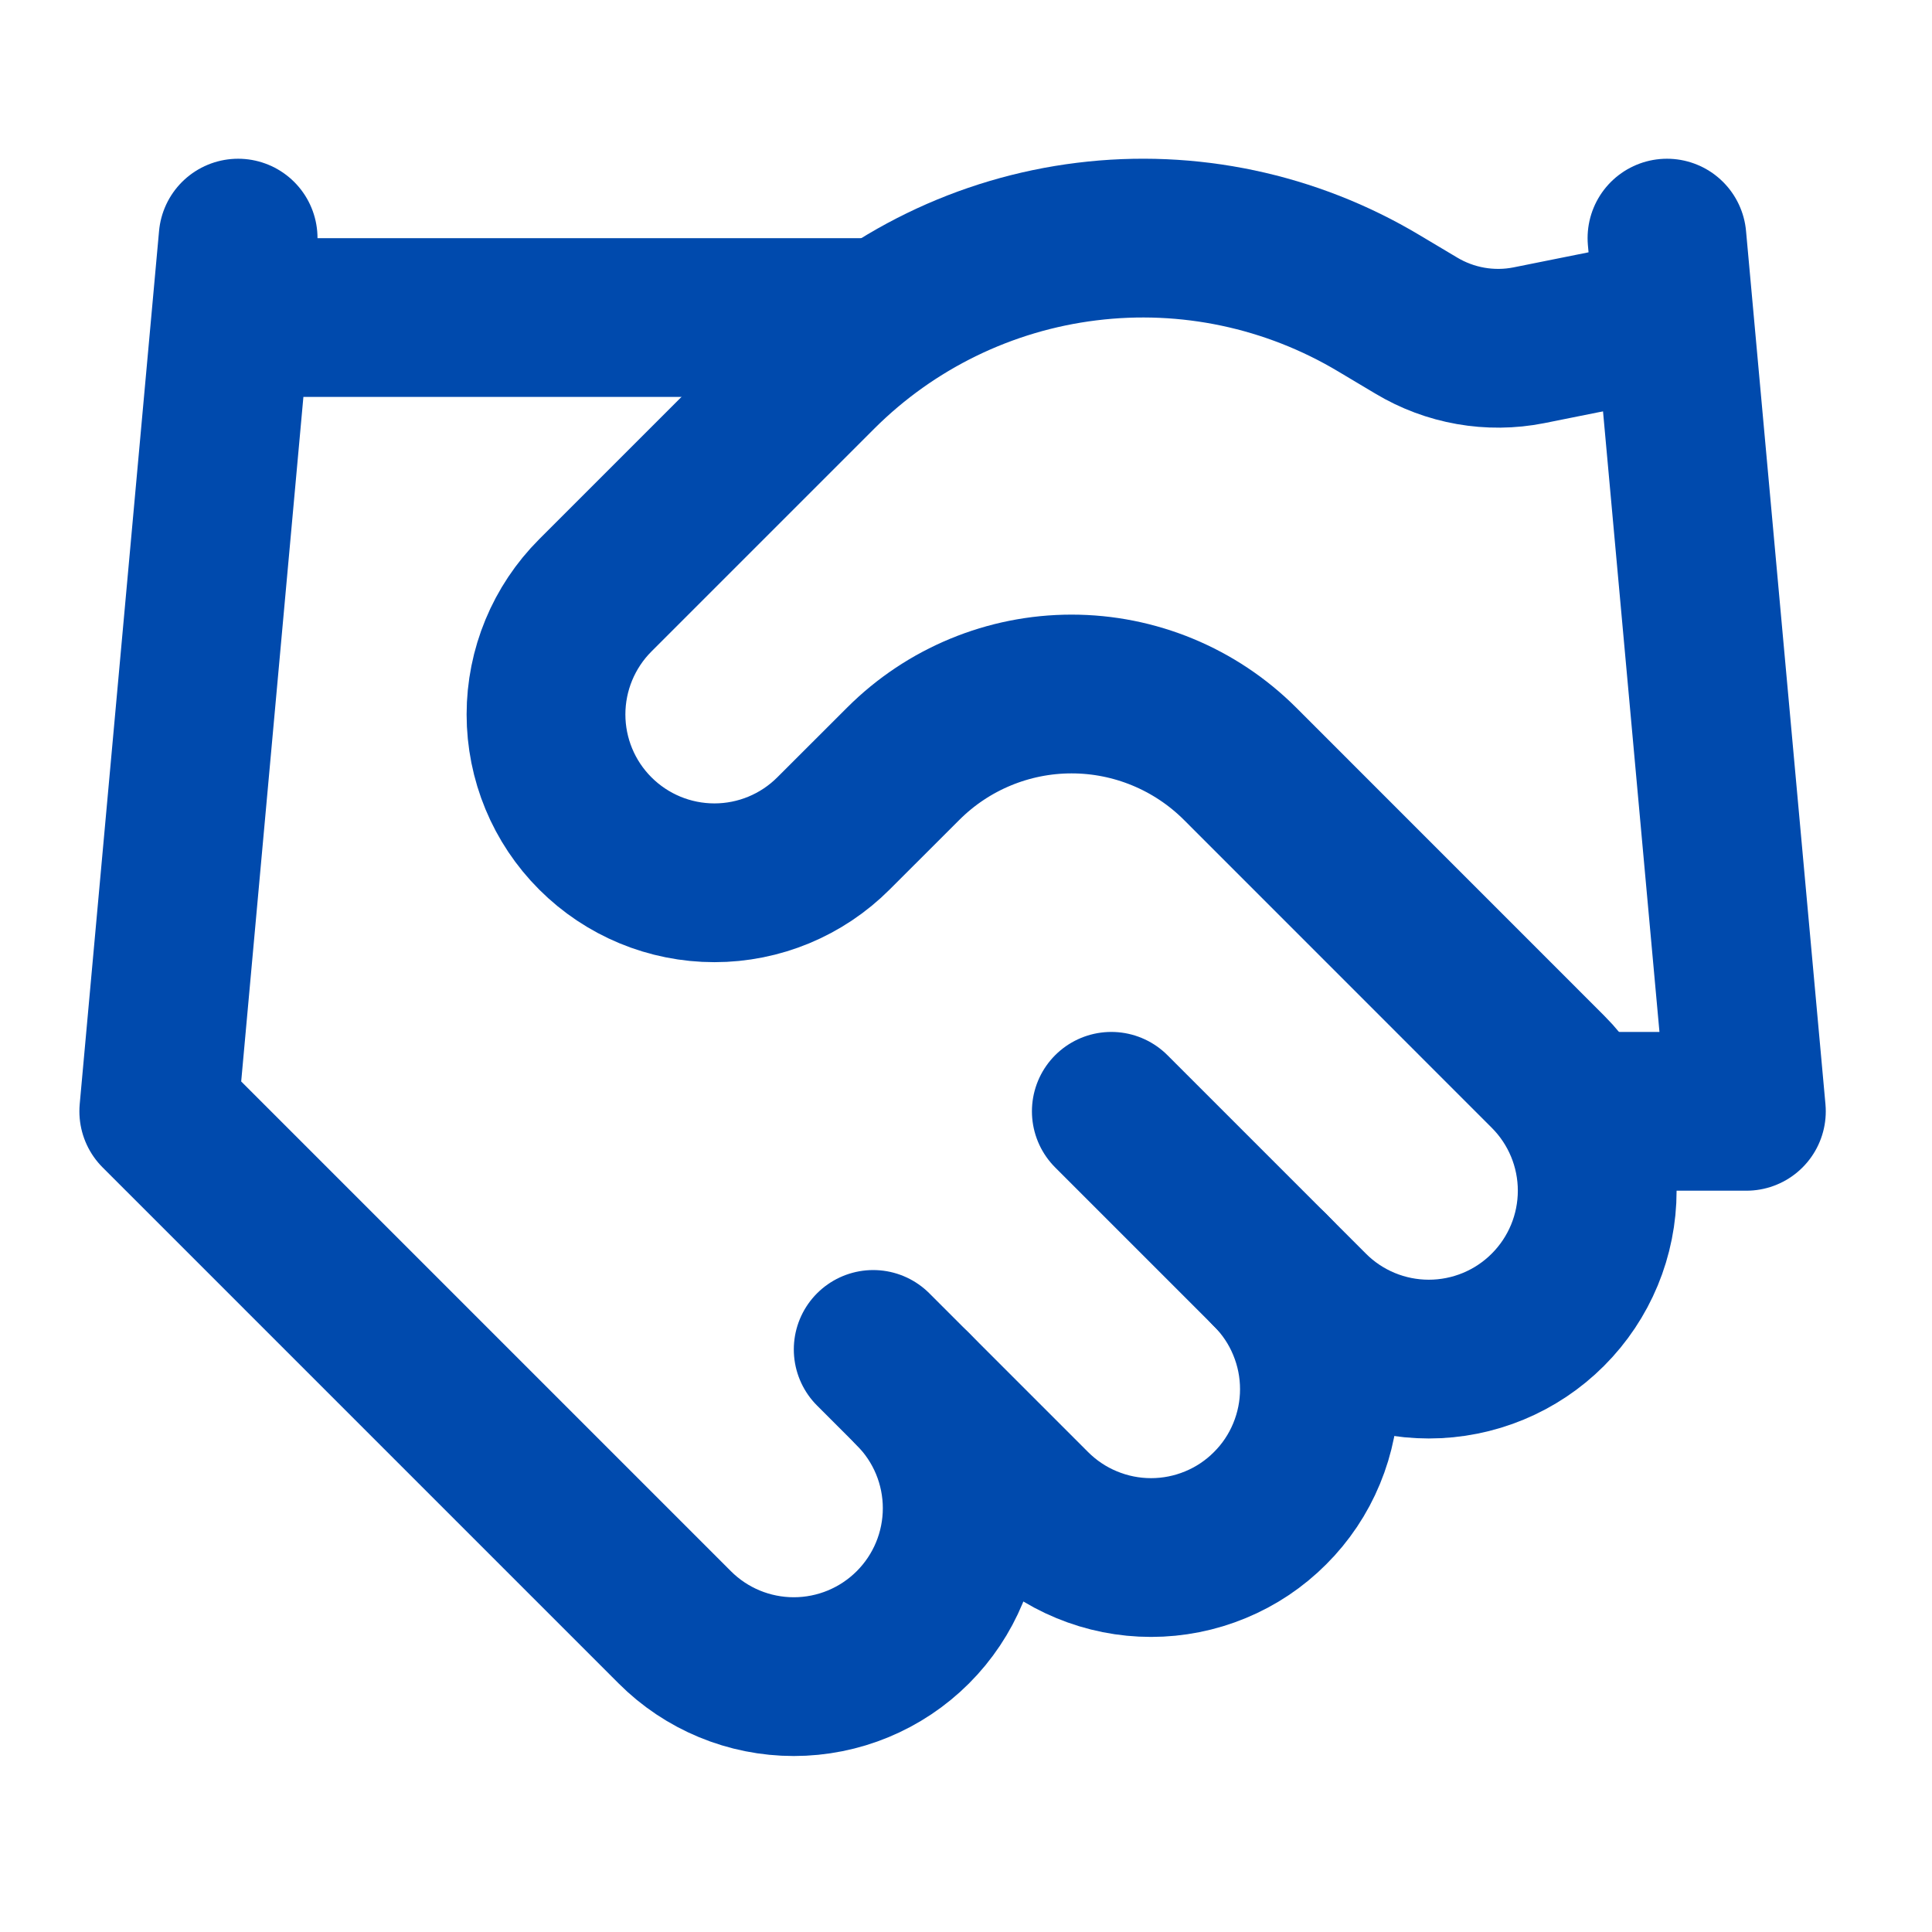
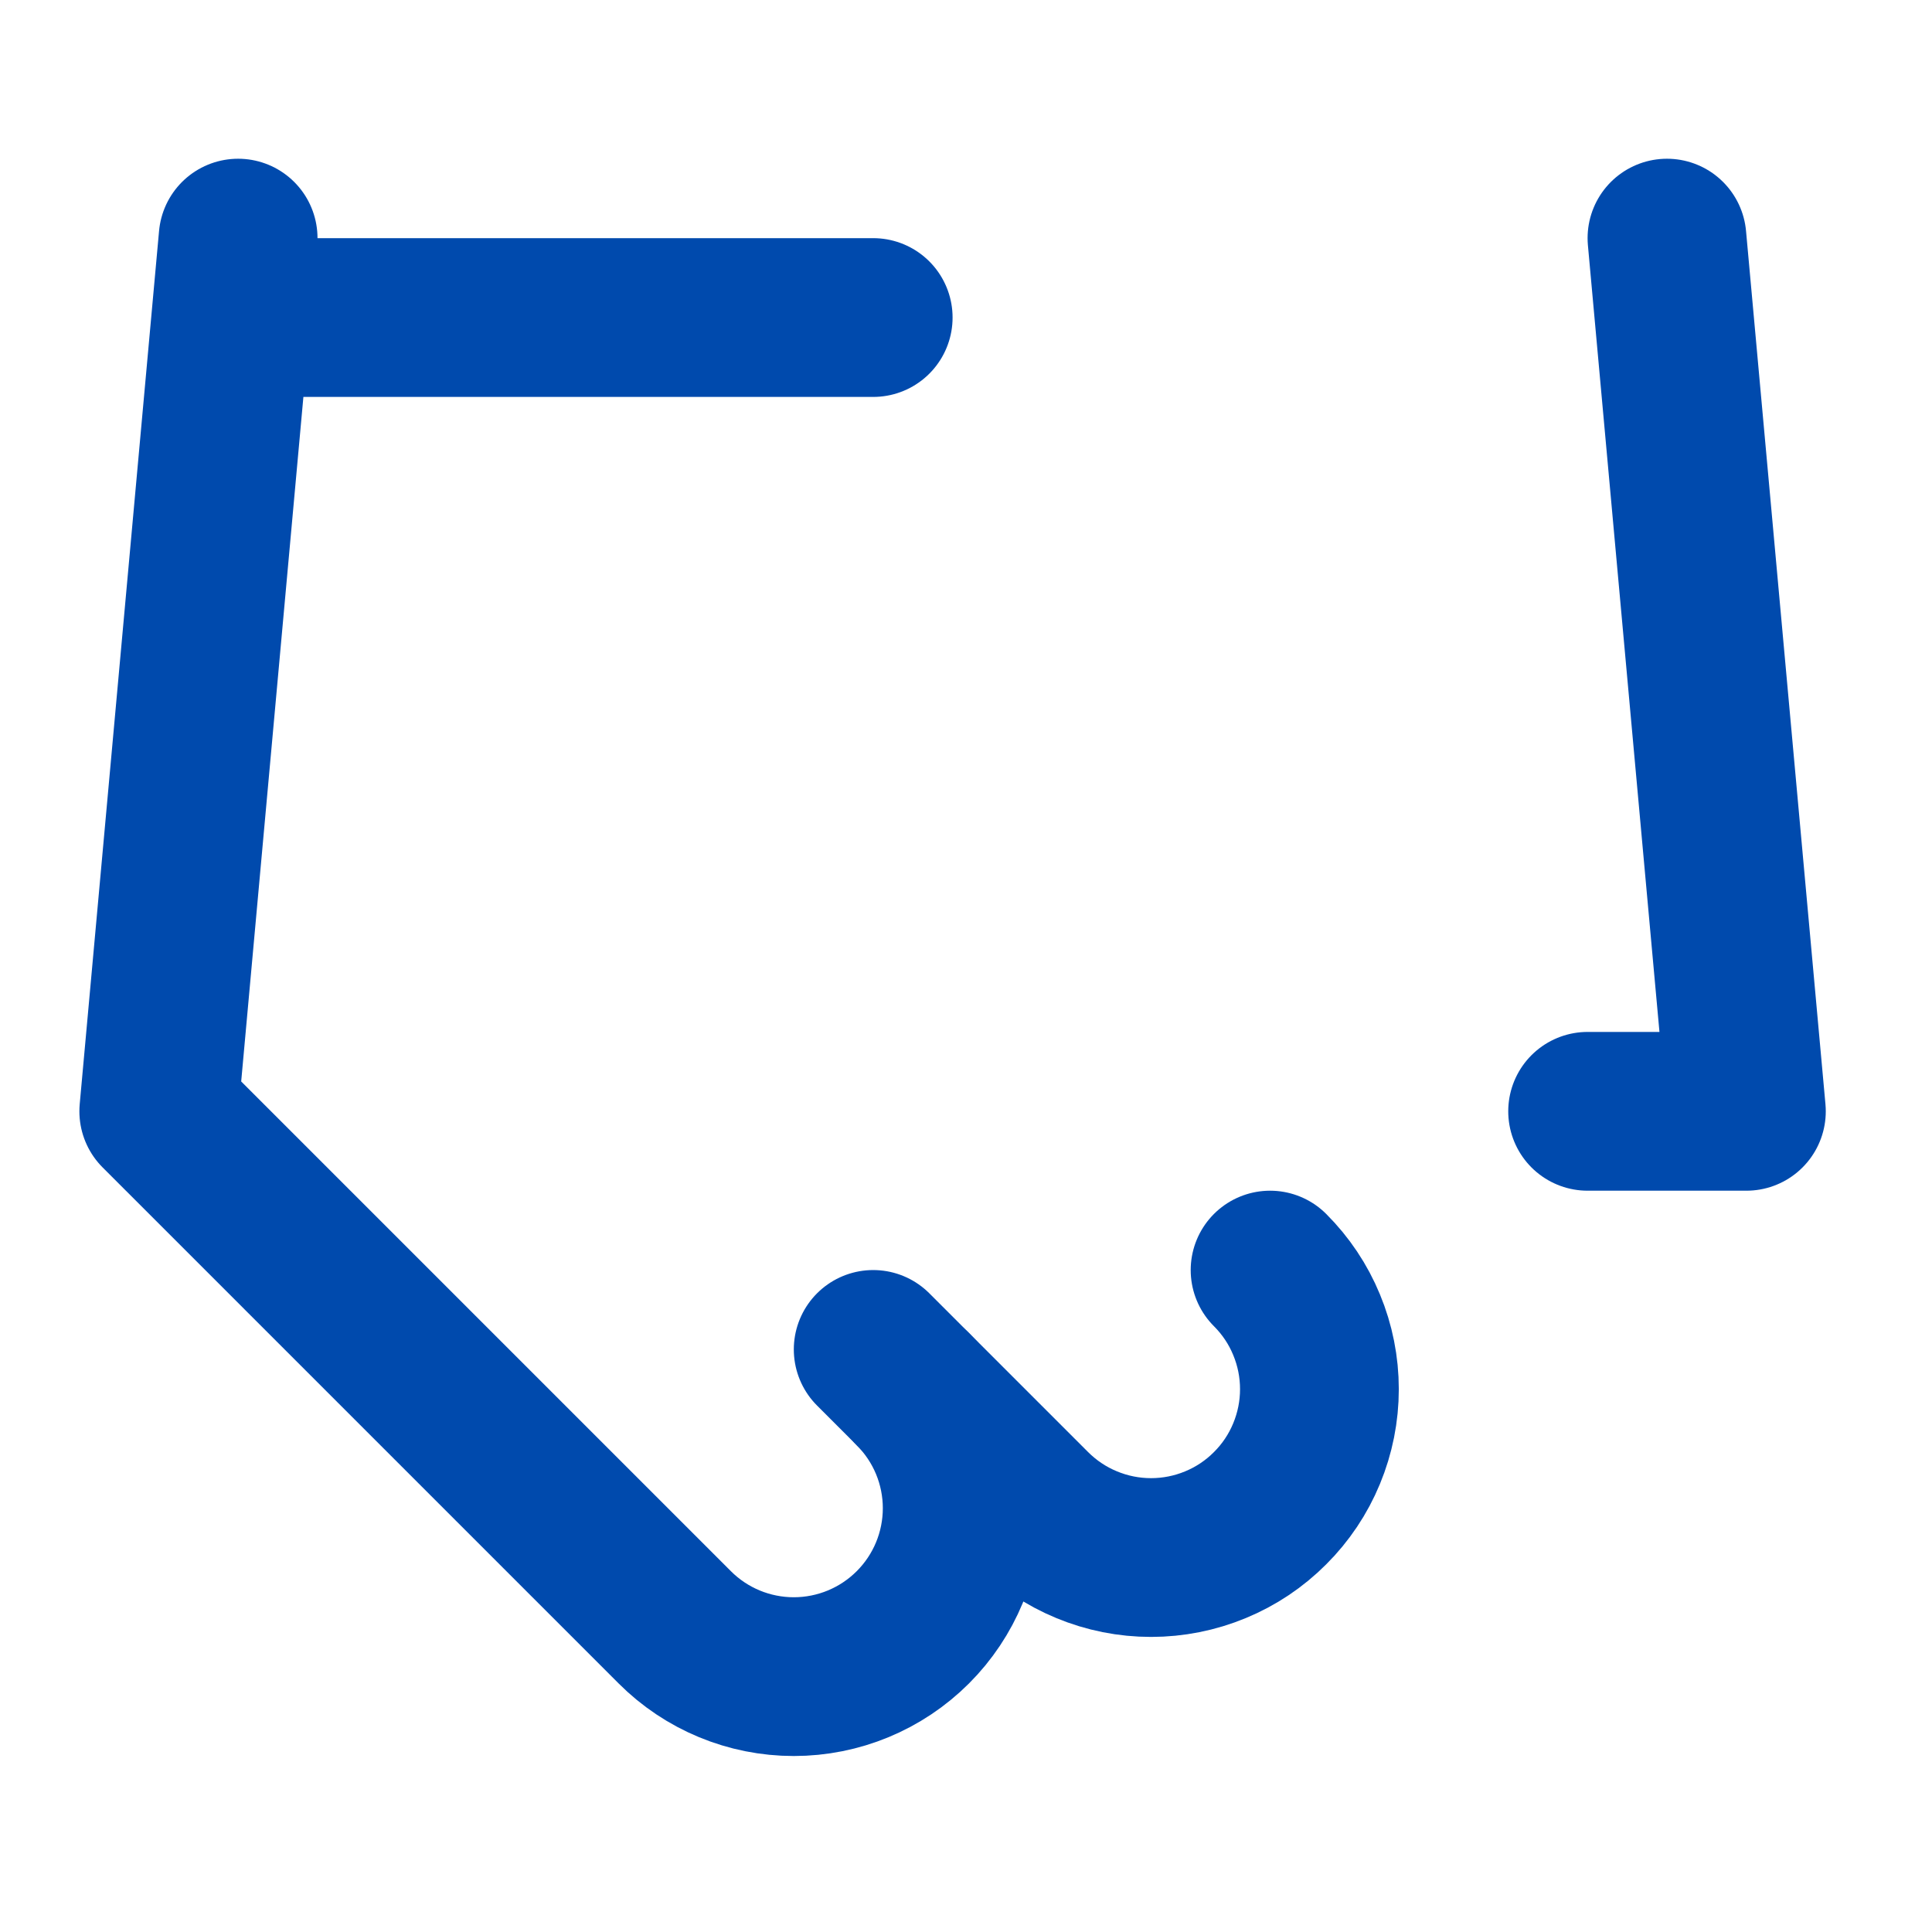
<svg xmlns="http://www.w3.org/2000/svg" width="28" height="28" viewBox="0 0 28 28" fill="none">
  <path d="M12.655 19.557L14.956 21.858C15.183 22.085 15.452 22.265 15.748 22.387C16.044 22.51 16.361 22.573 16.682 22.573C17.002 22.573 17.32 22.51 17.616 22.387C17.912 22.265 18.181 22.085 18.407 21.858C18.634 21.632 18.814 21.363 18.936 21.067C19.059 20.77 19.122 20.453 19.122 20.133C19.122 19.812 19.059 19.495 18.936 19.199C18.814 18.902 18.634 18.634 18.407 18.407" stroke="#004AAD" stroke-width="2.301" stroke-linecap="round" stroke-linejoin="round" />
-   <path d="M16.106 16.106L18.982 18.982C19.439 19.44 20.06 19.697 20.707 19.697C21.355 19.697 21.976 19.44 22.433 18.982C22.891 18.524 23.148 17.904 23.148 17.256C23.148 16.609 22.891 15.989 22.433 15.531L17.97 11.067C17.322 10.421 16.445 10.058 15.53 10.058C14.616 10.058 13.739 10.421 13.092 11.067L12.079 12.079C11.621 12.537 11.001 12.794 10.354 12.794C9.706 12.794 9.086 12.537 8.628 12.079C8.17 11.622 7.913 11.001 7.913 10.354C7.913 9.707 8.17 9.086 8.628 8.628L11.861 5.395C12.91 4.349 14.279 3.682 15.75 3.501C17.221 3.319 18.71 3.634 19.983 4.395L20.523 4.717C21.013 5.012 21.596 5.115 22.157 5.004L24.159 4.602" stroke="#004AAD" stroke-width="2.301" stroke-linecap="round" stroke-linejoin="round" />
  <path d="M24.159 3.451L25.31 16.106H23.009M3.451 3.451L2.301 16.106L9.779 23.584C10.236 24.042 10.857 24.299 11.504 24.299C12.152 24.299 12.772 24.042 13.23 23.584C13.688 23.126 13.945 22.506 13.945 21.858C13.945 21.211 13.688 20.59 13.23 20.133M3.451 4.602H12.655" stroke="#004AAD" stroke-width="2.301" stroke-linecap="round" stroke-linejoin="round" />
</svg>